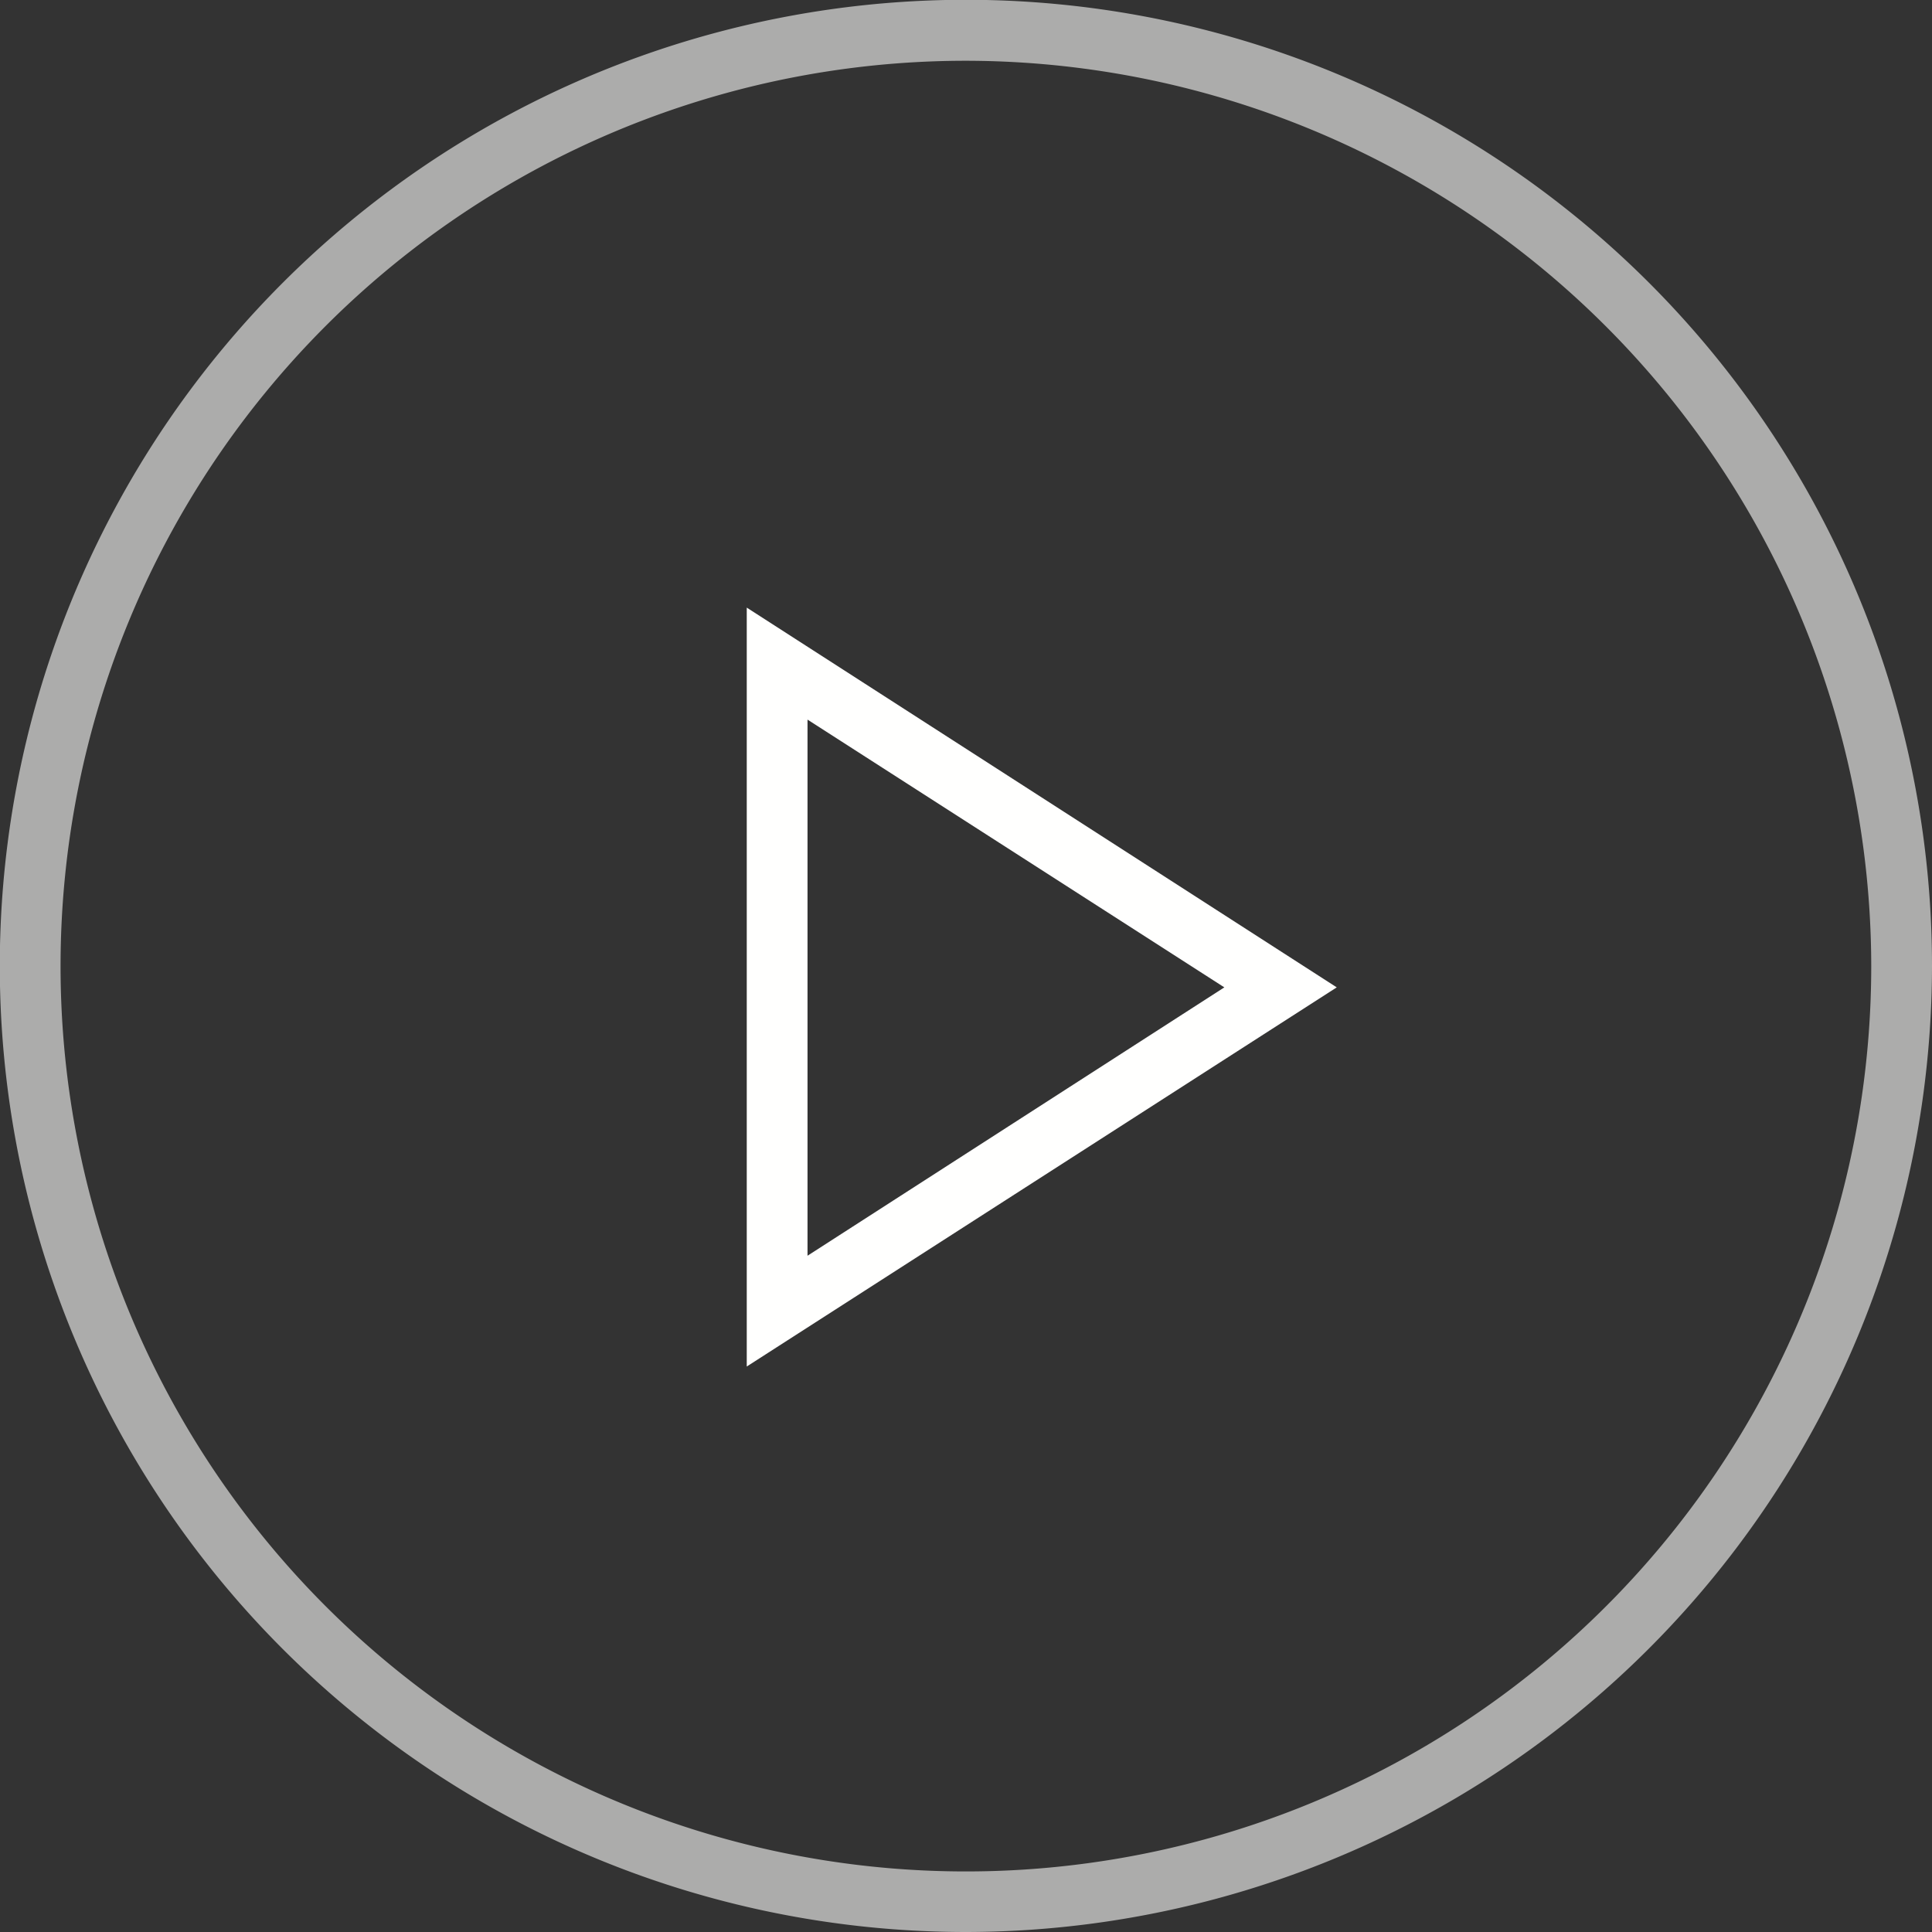
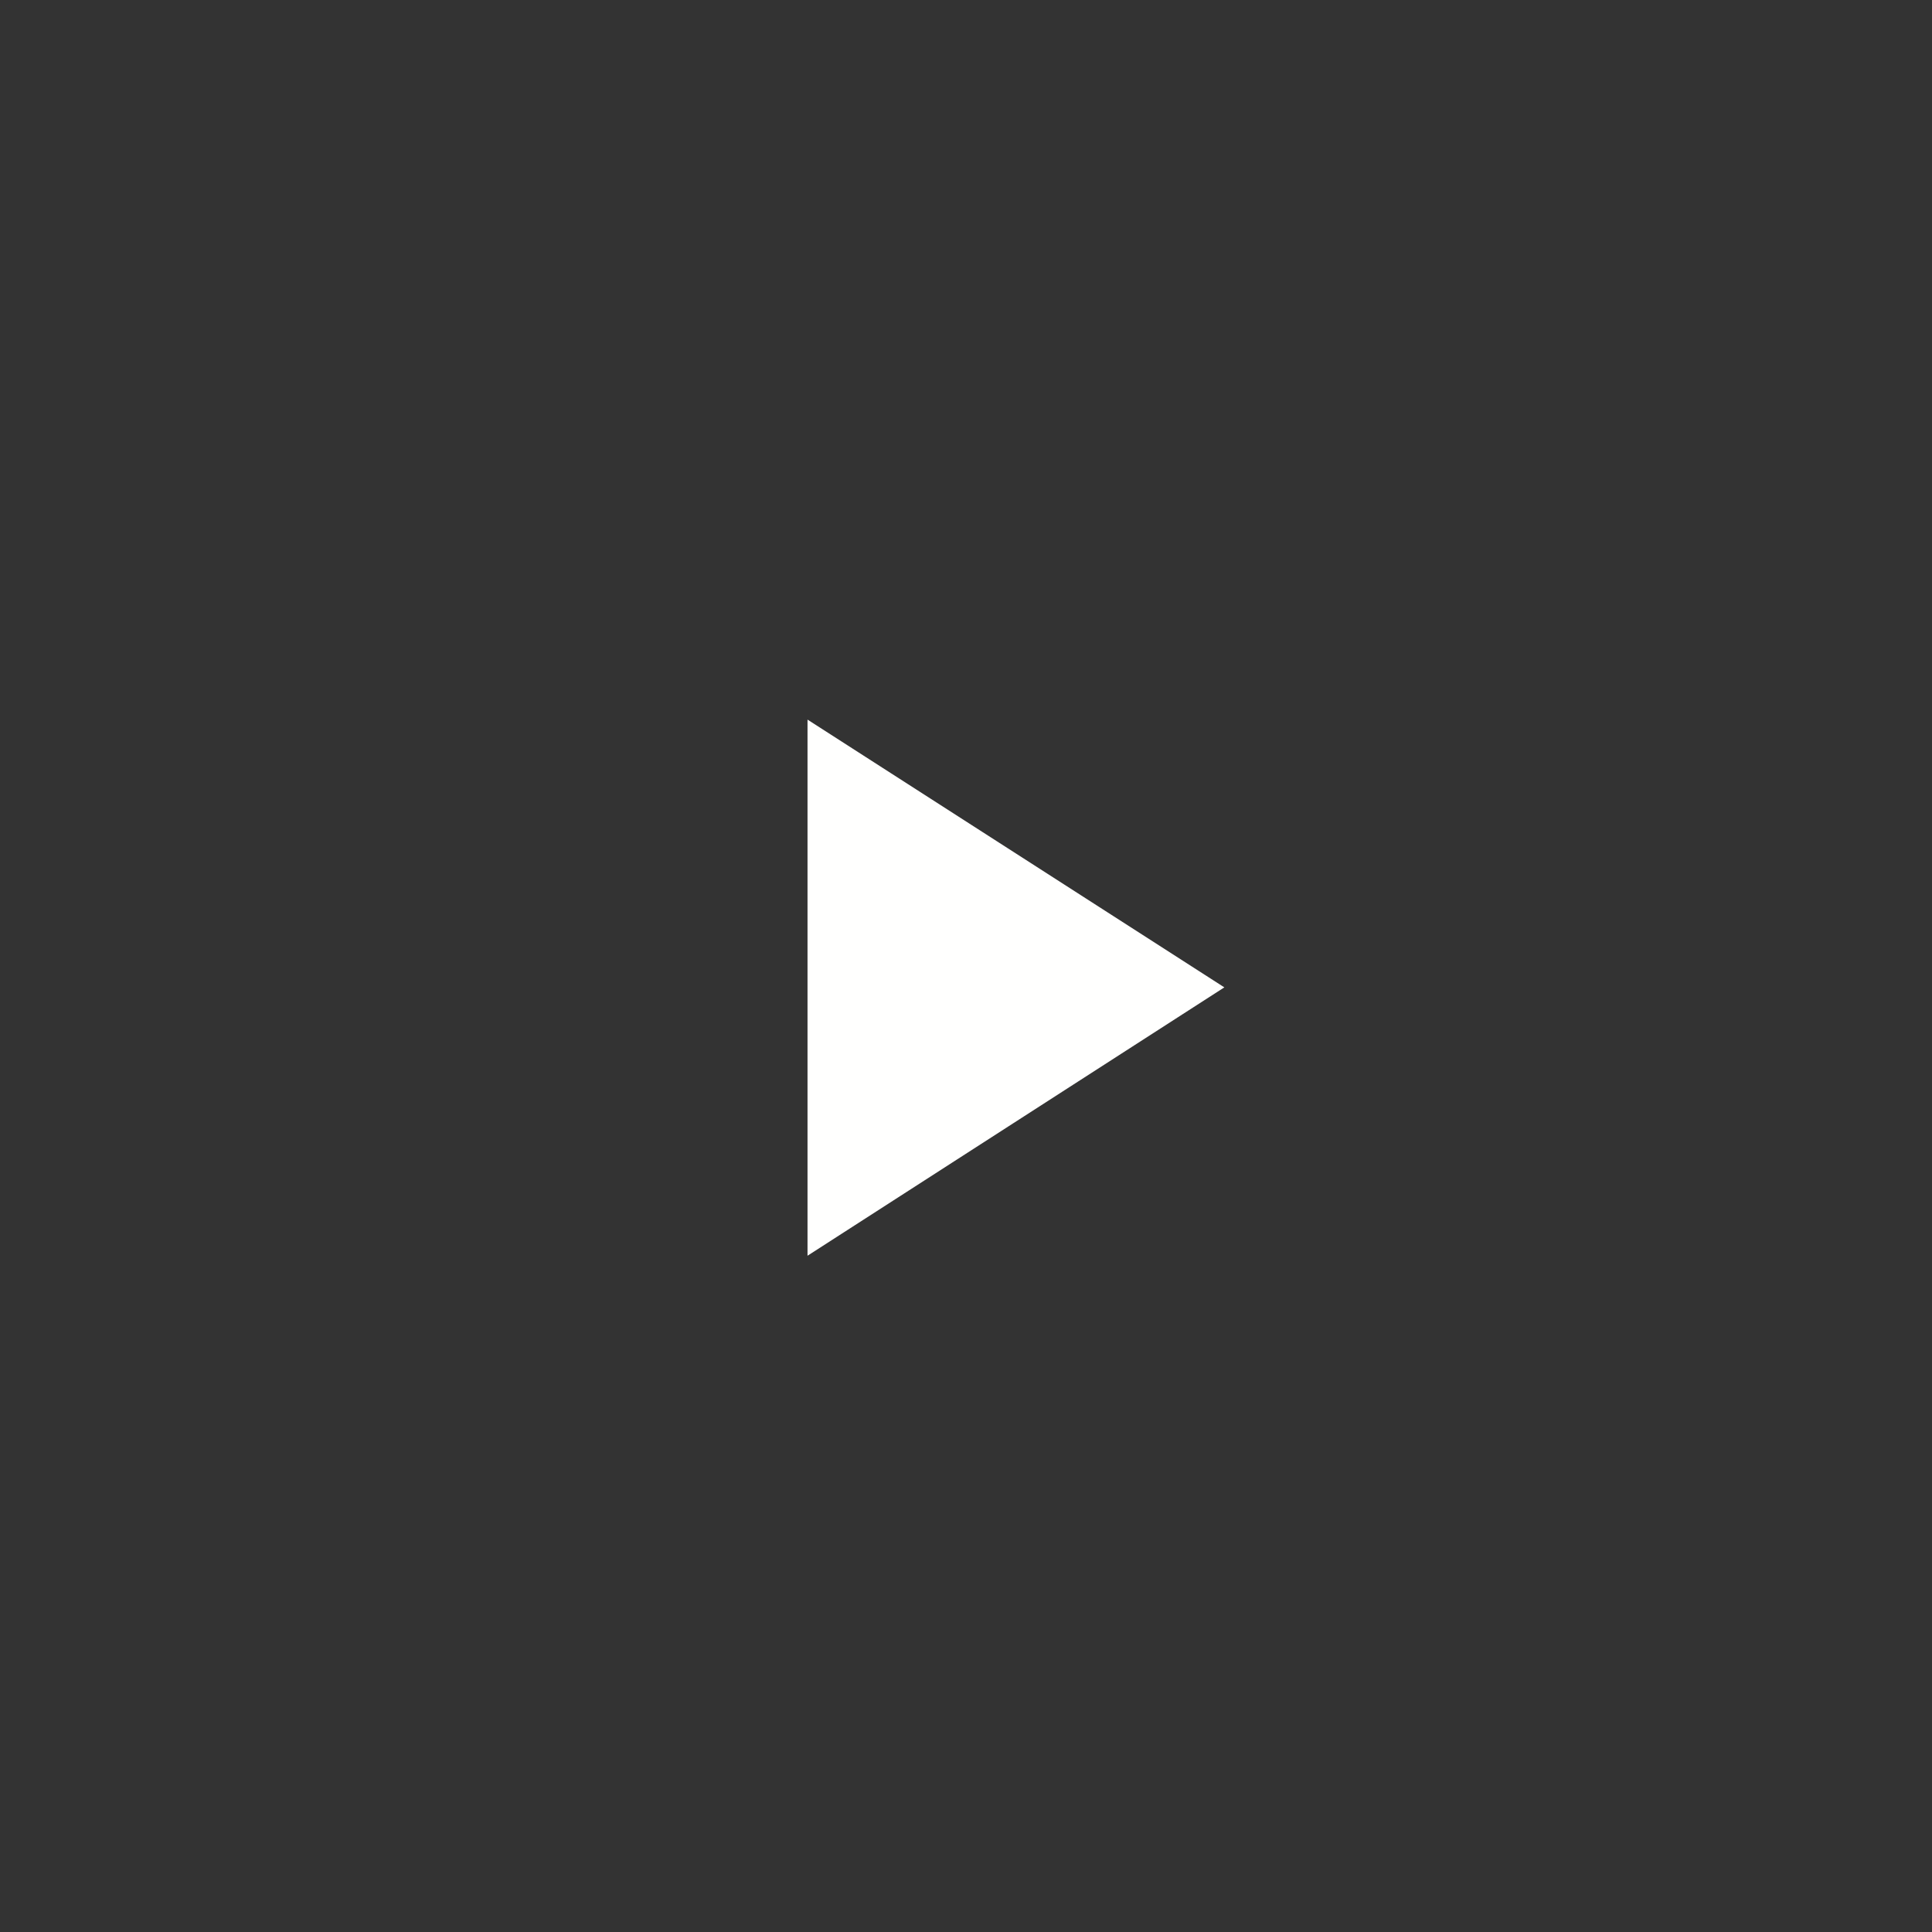
<svg xmlns="http://www.w3.org/2000/svg" viewBox="0 0 95.39 95.39">
  <rect x="0" y="0" width="95.39" height="95.39" fill="#333333" stroke="none" />
  <defs>
    <style>
      .cls-1, .cls-2 {
        fill: #fffffe;
      }

      .cls-1 {
        opacity: 0.59;
      }
    </style>
  </defs>
  <title>play</title>
  <g id="Layer_2" data-name="Layer 2">
    <g id="Layer_1-2" data-name="Layer 1">
-       <path class="cls-1" d="M47.7,95.39A47.7,47.7,0,1,1,95.39,47.7,47.75,47.75,0,0,1,47.7,95.39ZM47.7,3A44.7,44.7,0,1,0,92.39,47.7,44.75,44.75,0,0,0,47.7,3Z" />
-       <path class="cls-2" d="M36.87,67.47V30L66,48.75Zm3-31.94V62L60.45,48.75Z" />
+       <path class="cls-2" d="M36.87,67.47V30Zm3-31.94V62L60.45,48.75Z" />
    </g>
  </g>
</svg>